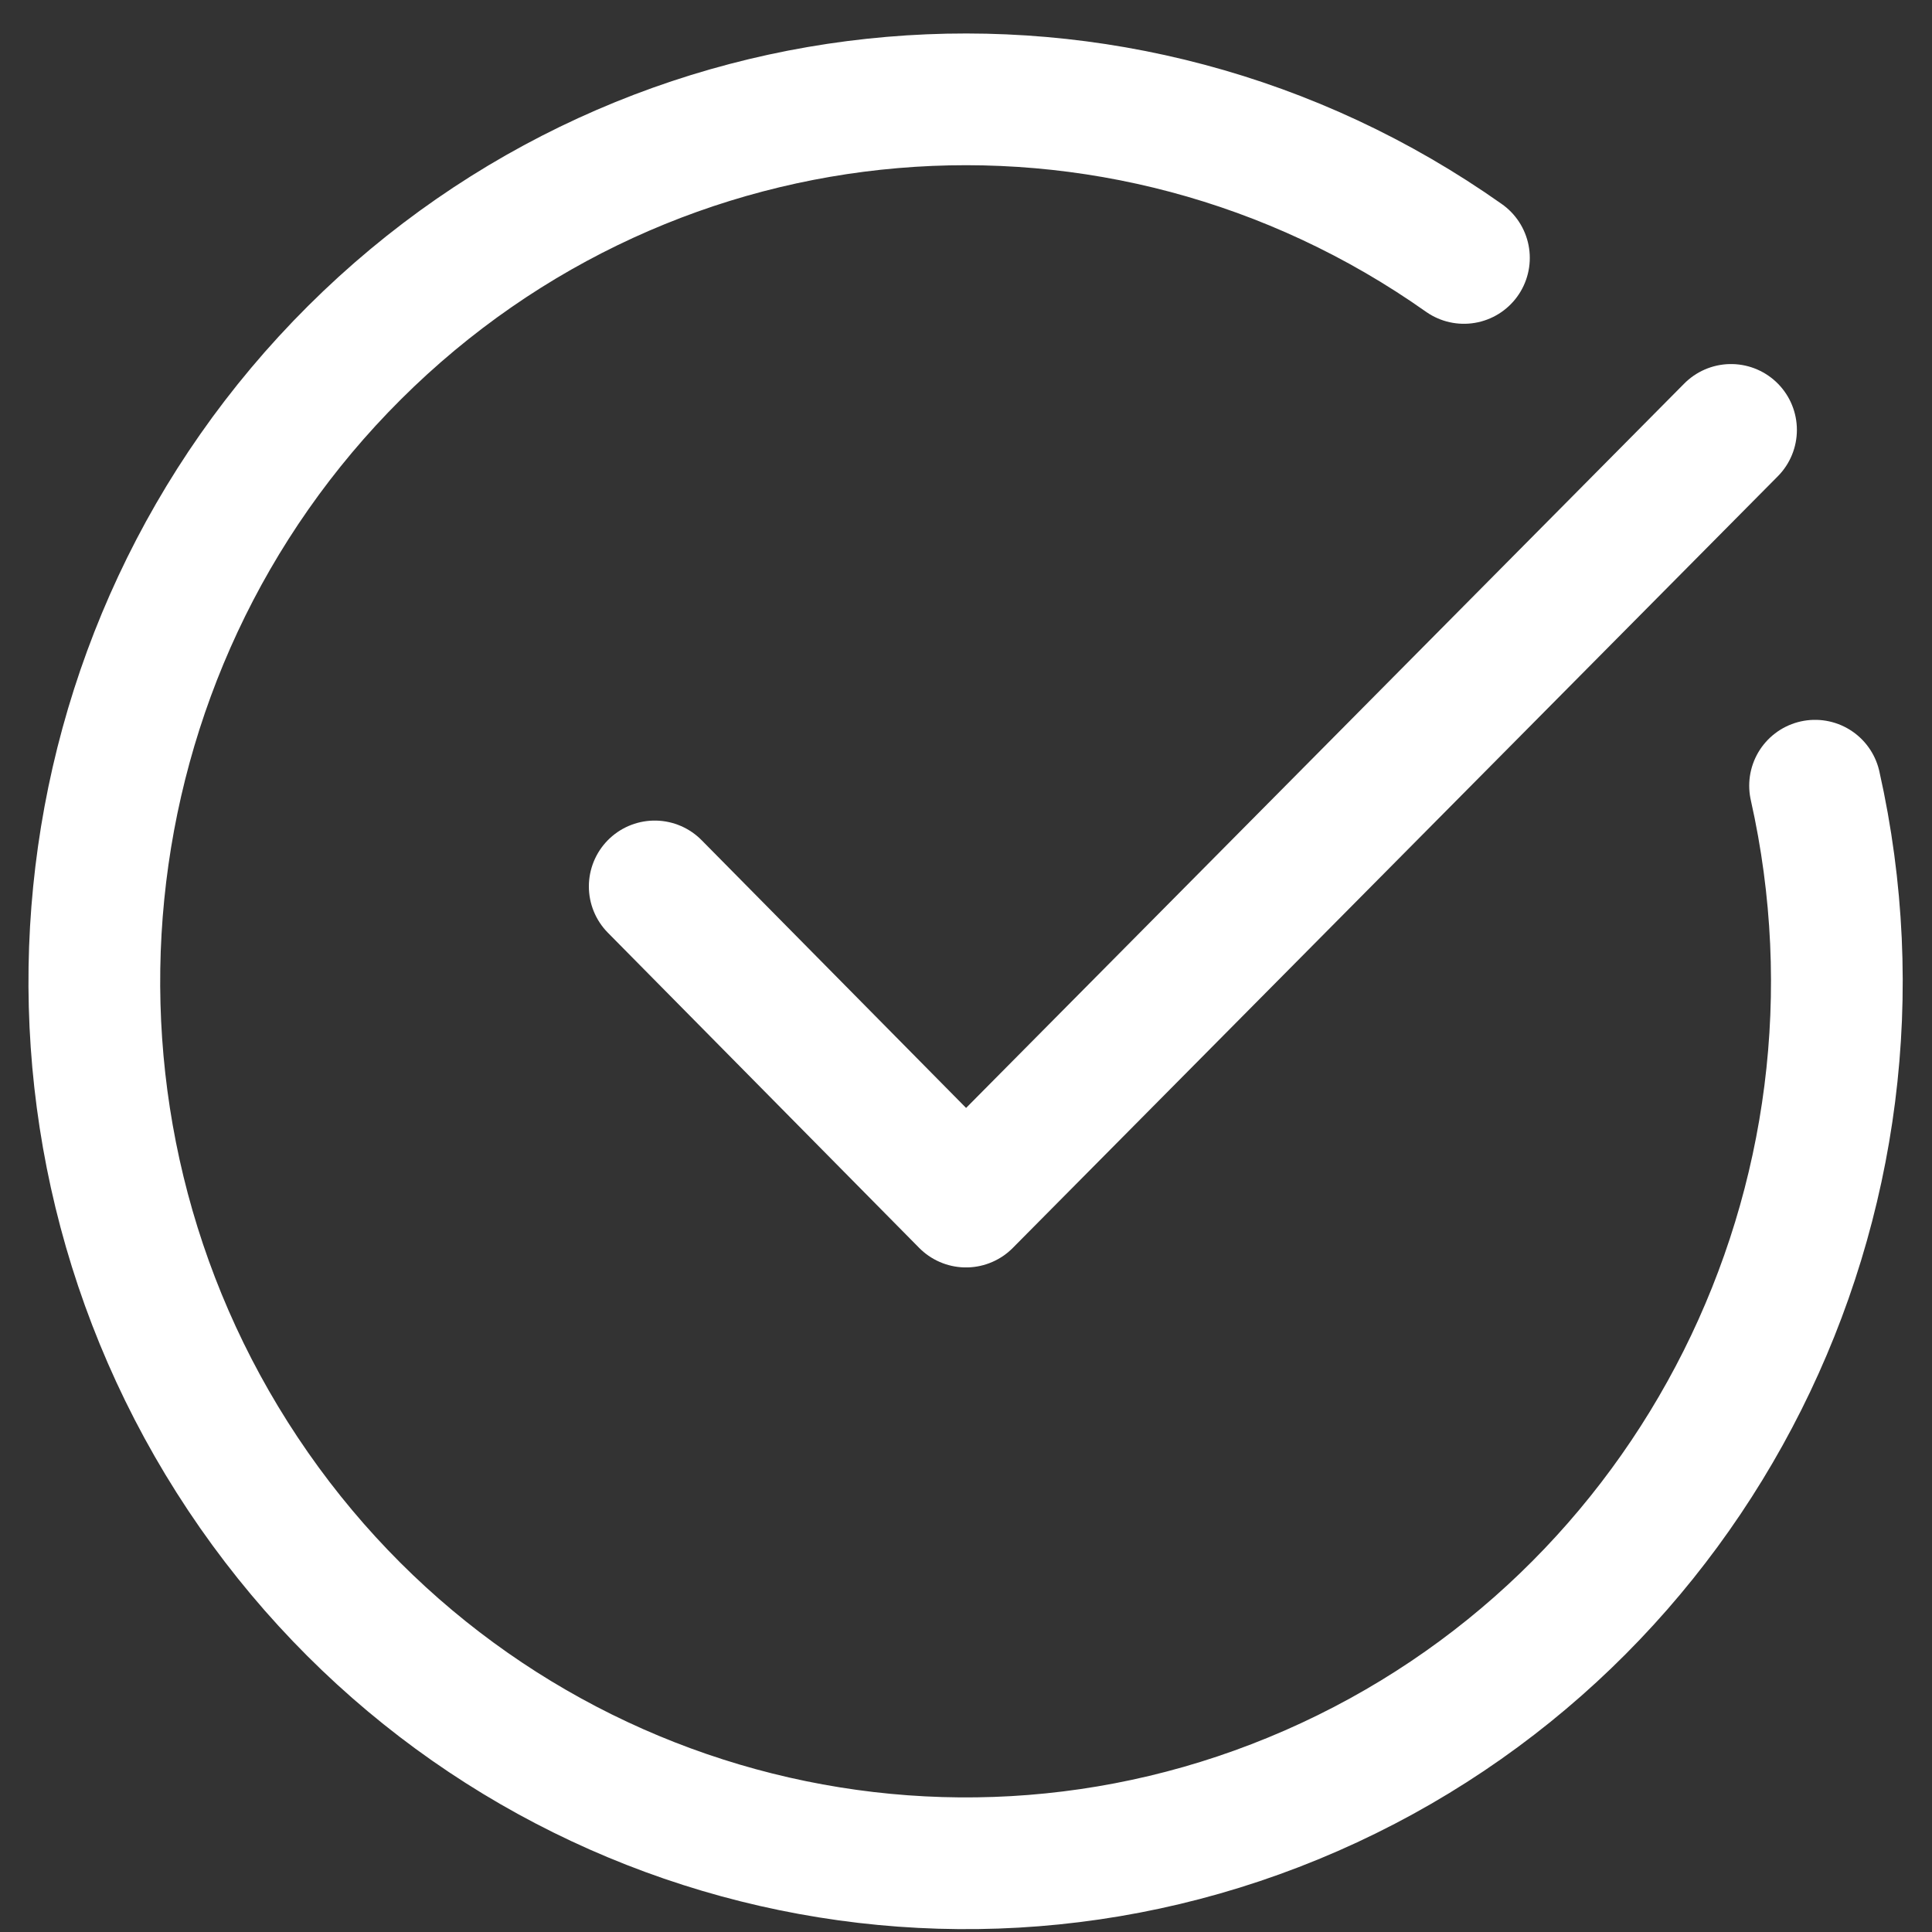
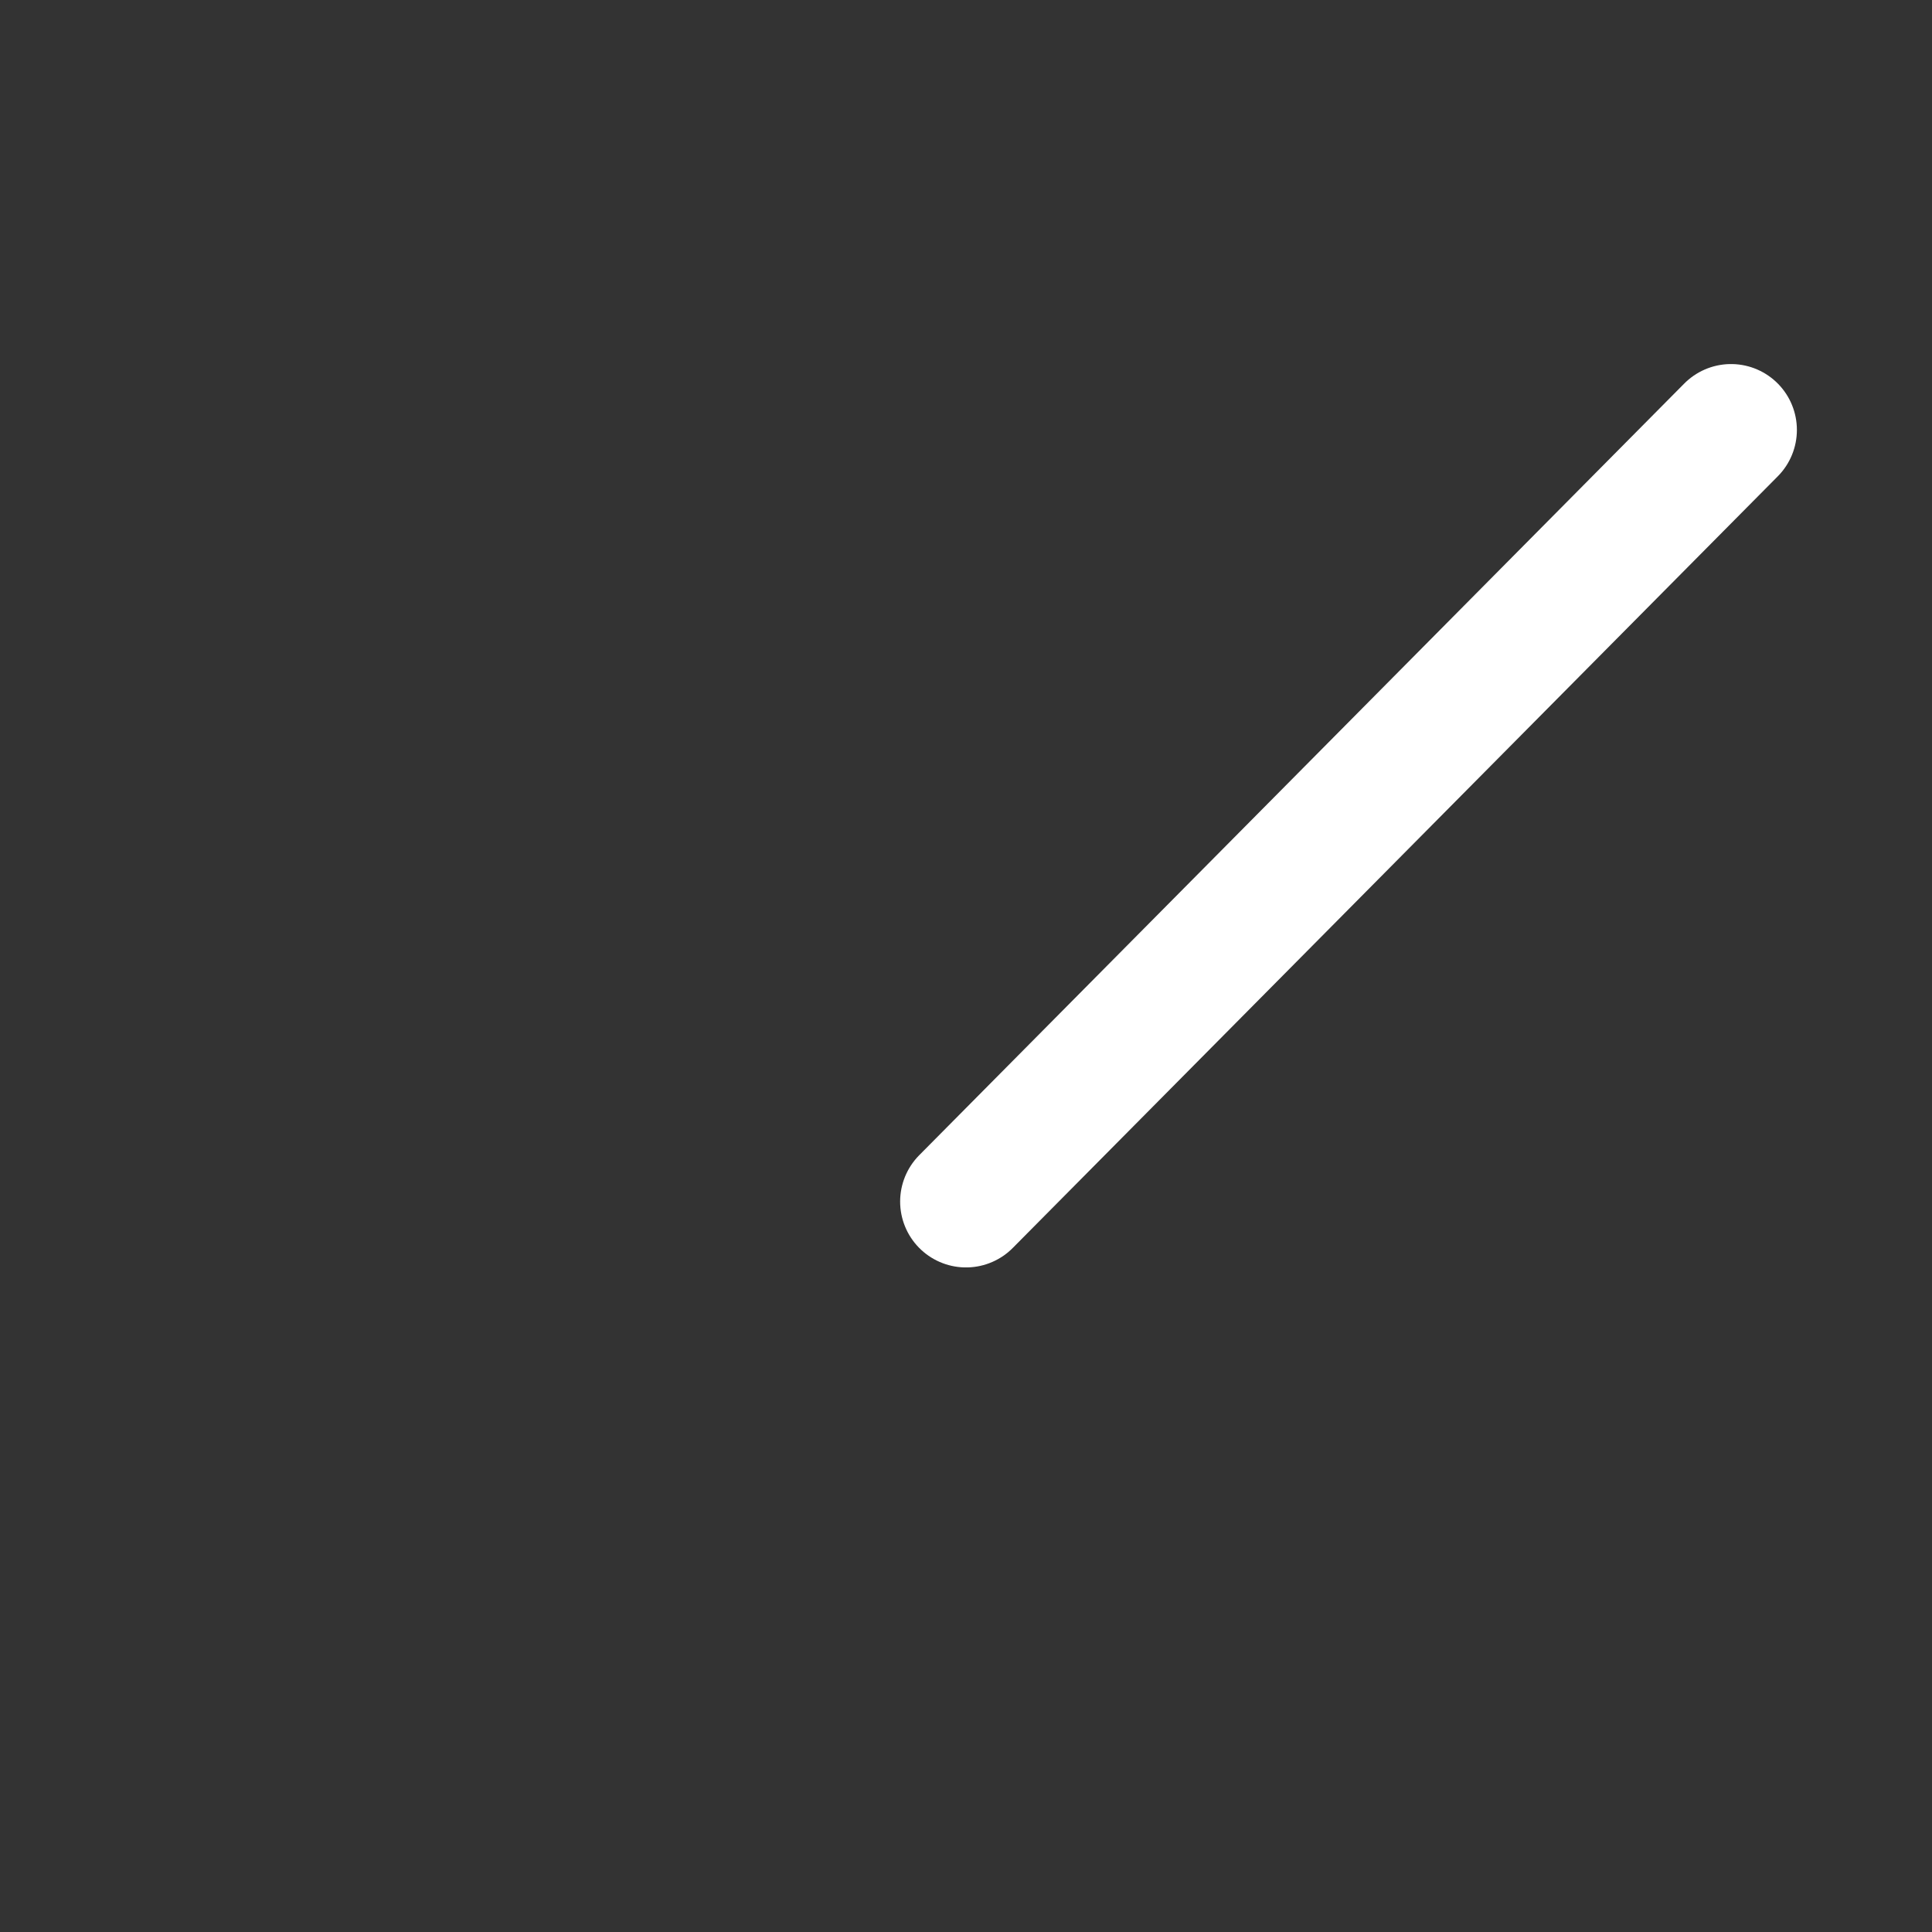
<svg xmlns="http://www.w3.org/2000/svg" width="44" height="44" viewBox="0 0 44 44" fill="none">
  <rect x="0" y="0" width="44" height="44" fill="#333333" stroke="none" />
-   <path d="M39.423 9.791L22 27.365L14.911 20.188" stroke="white" stroke-width="3" stroke-linecap="round" stroke-linejoin="round" />
-   <path d="M41.337 17.894C43.456 27.324 38.635 36.944 29.865 40.783C21.096 44.622 10.87 41.589 5.533 33.568C0.196 25.546 1.264 14.813 8.075 8.03C14.885 1.248 25.504 0.341 33.34 5.874" stroke="white" stroke-width="3" stroke-linecap="round" stroke-linejoin="round" />
+   <path d="M39.423 9.791L22 27.365" stroke="white" stroke-width="3" stroke-linecap="round" stroke-linejoin="round" />
</svg>